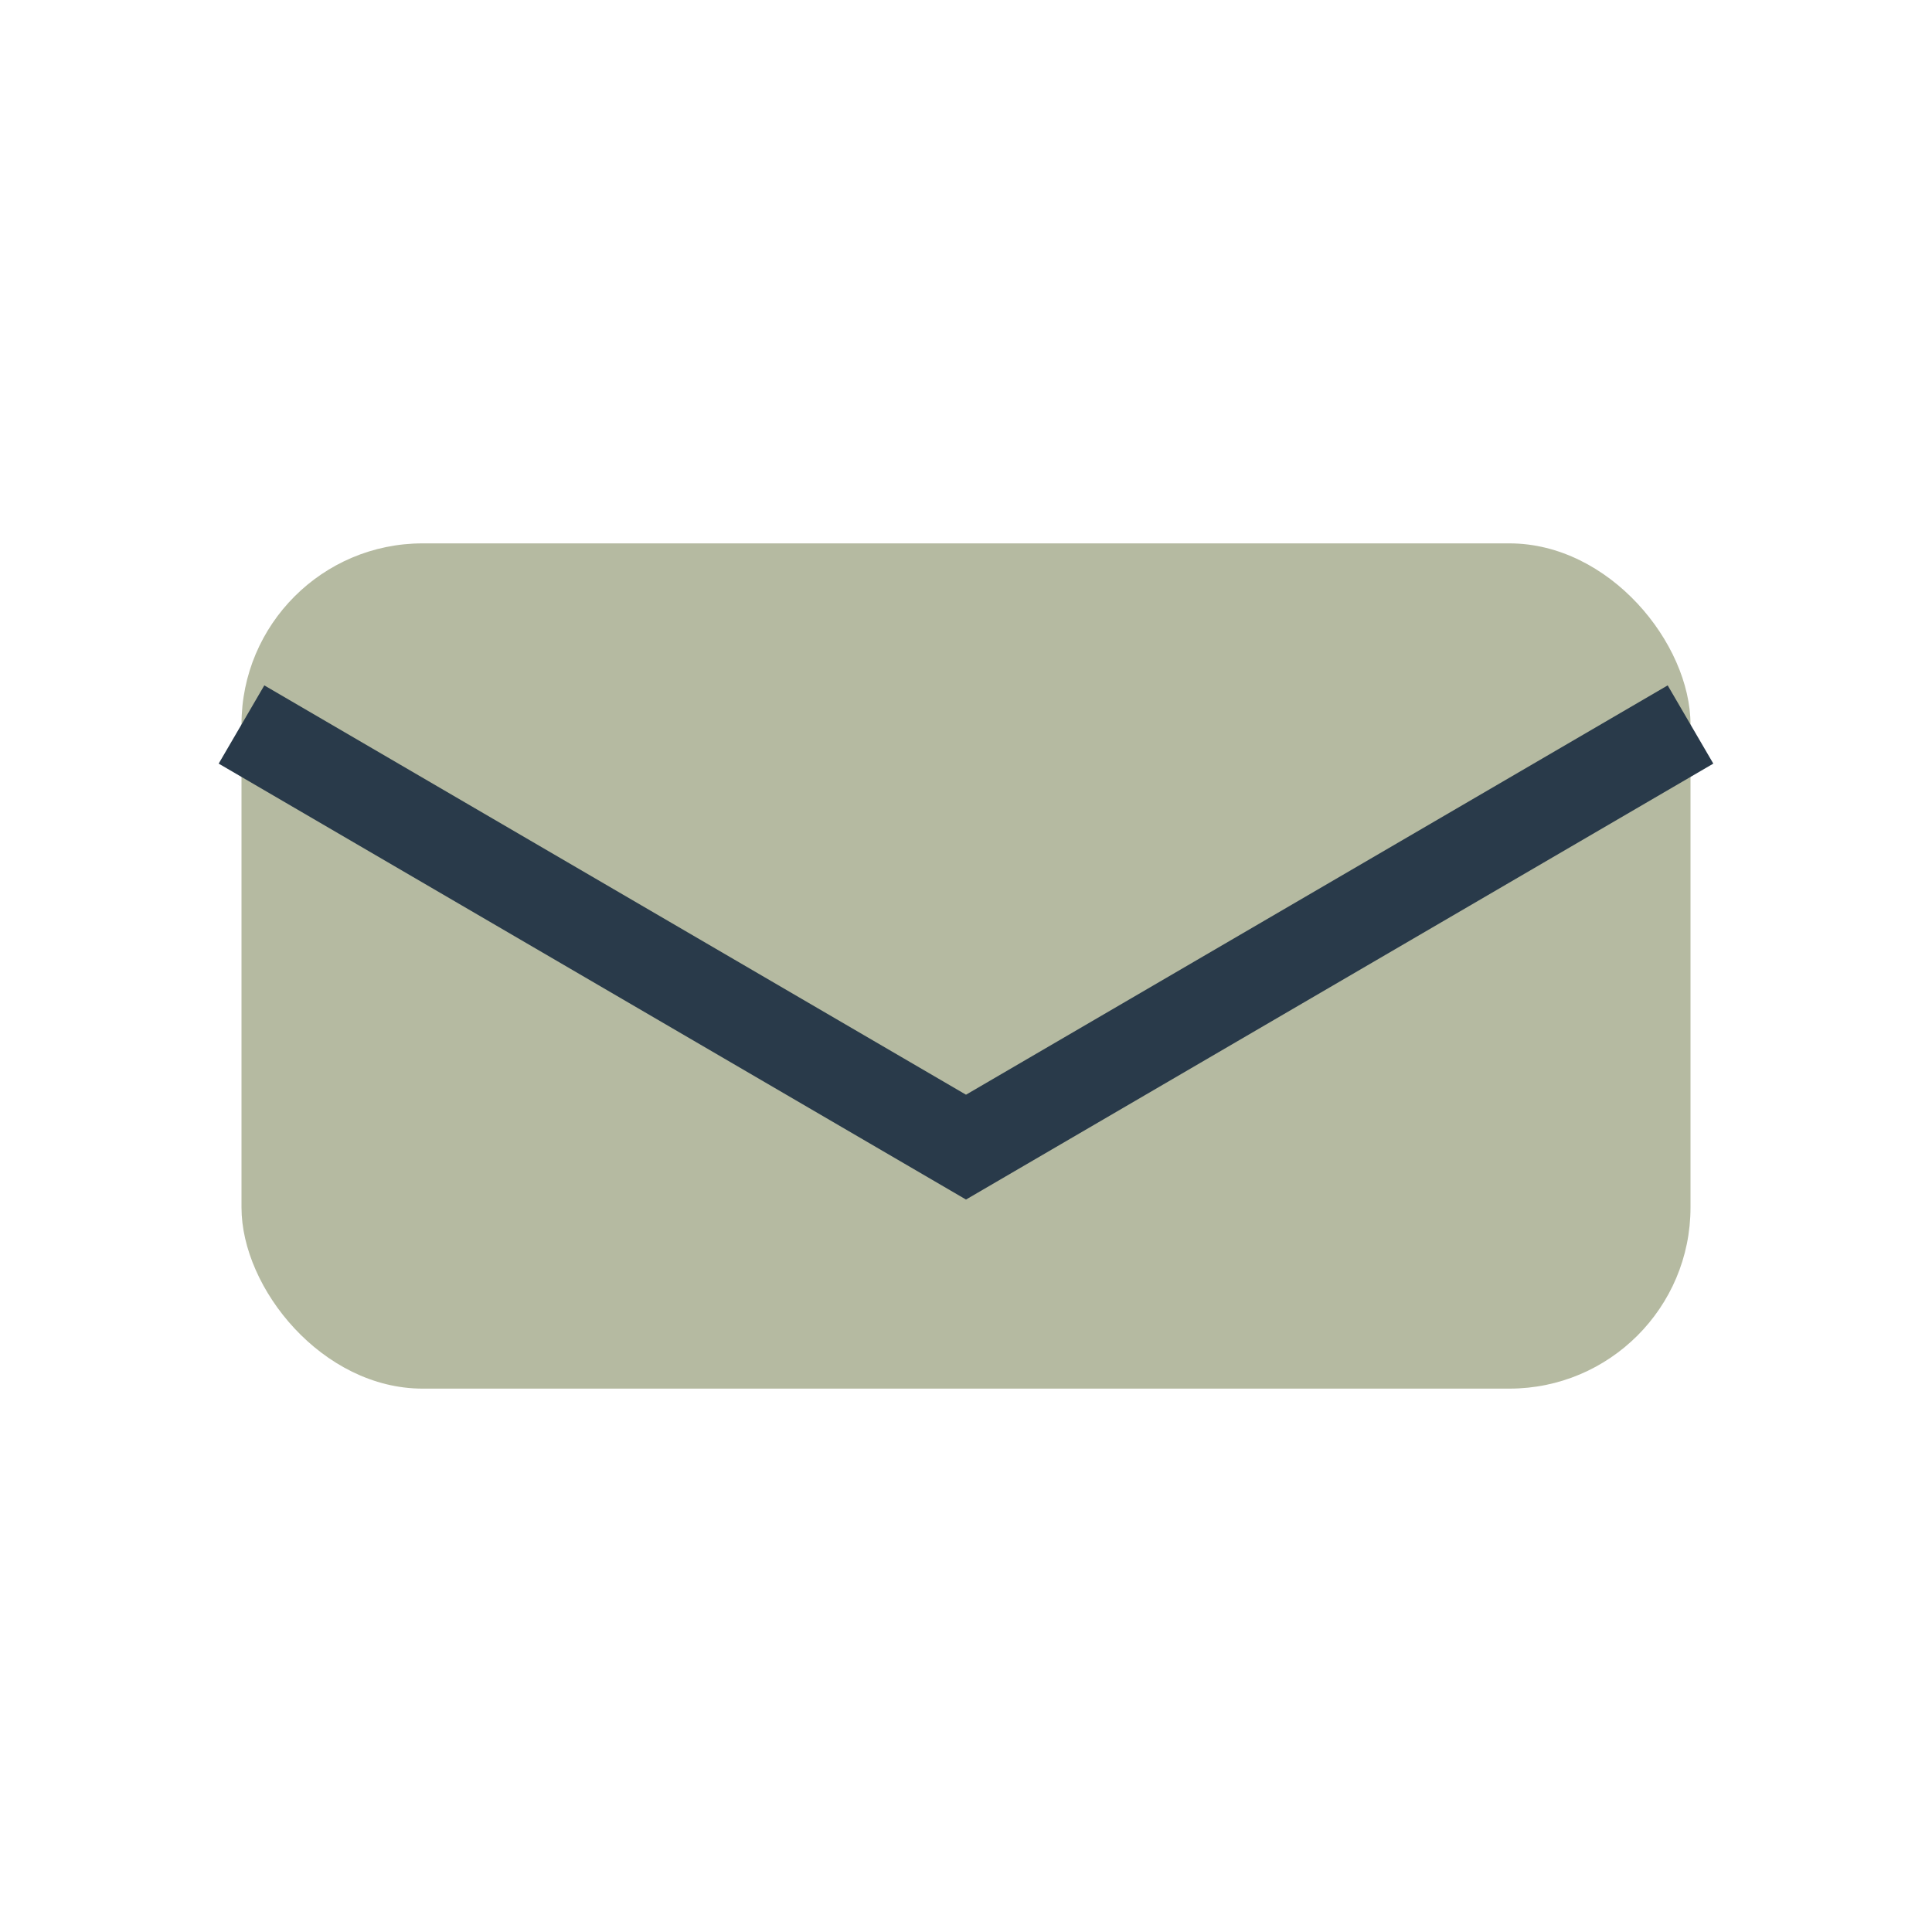
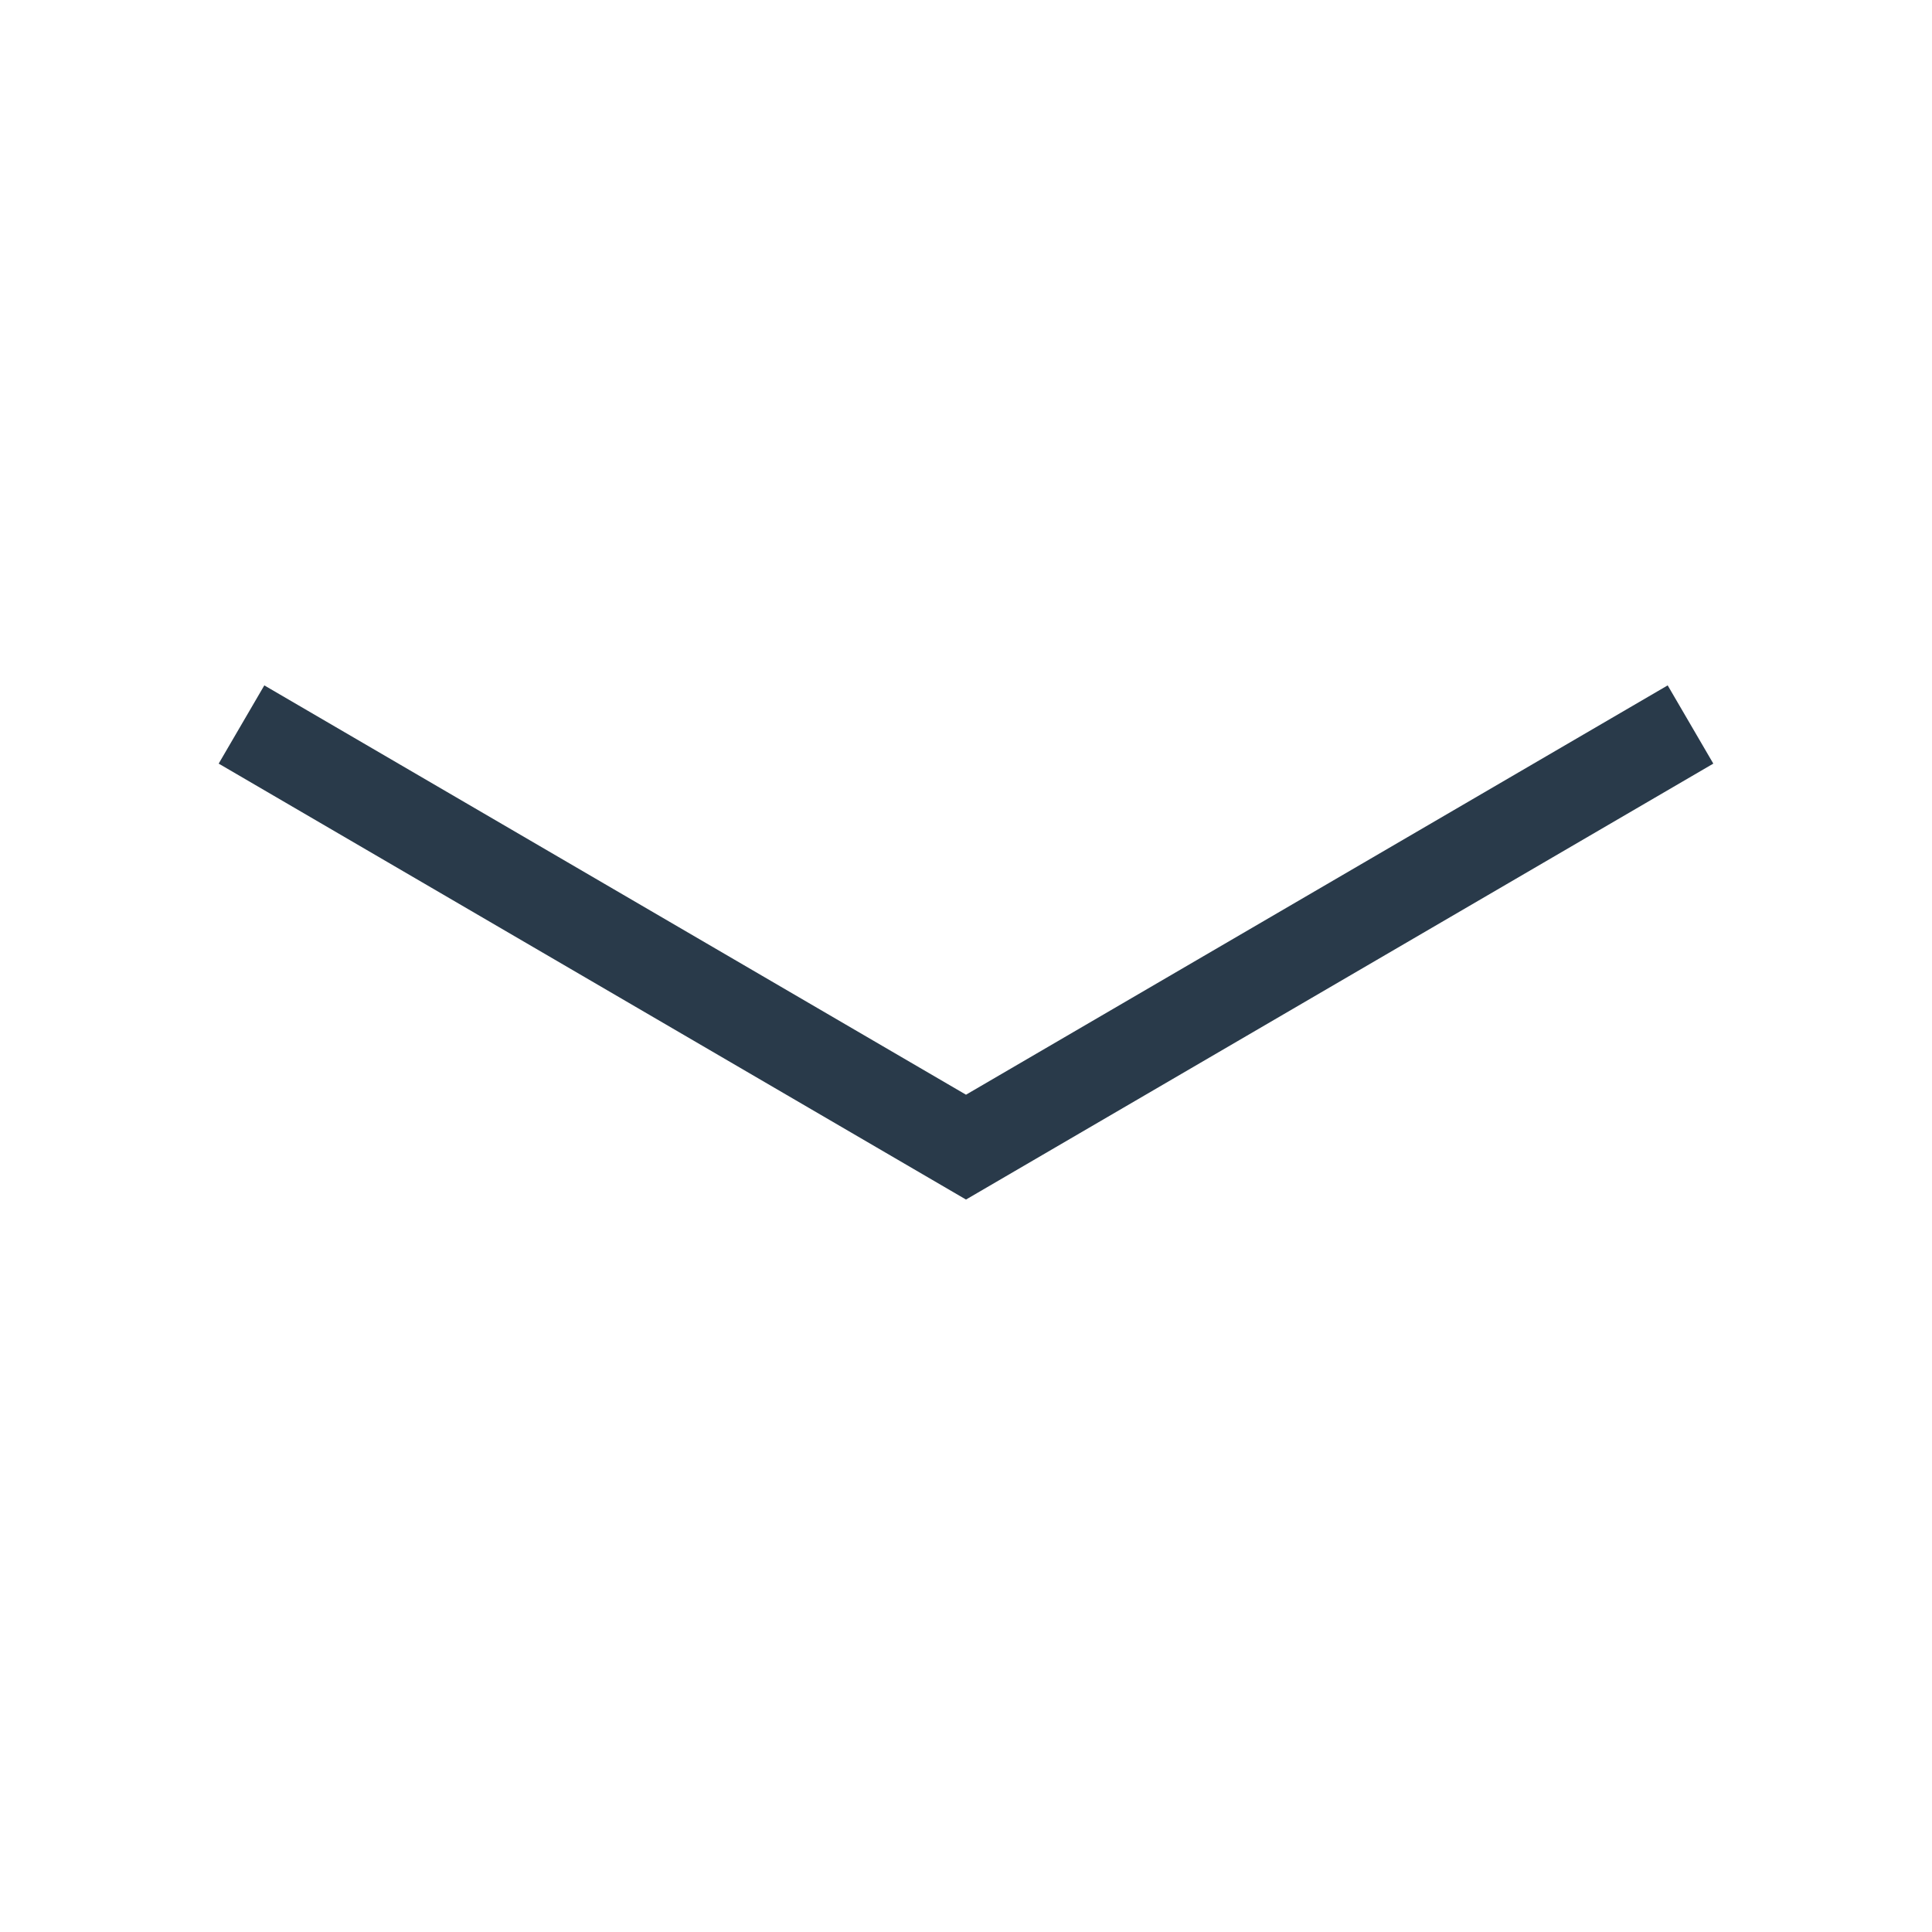
<svg xmlns="http://www.w3.org/2000/svg" width="32" height="32" viewBox="0 0 32 32">
-   <rect x="4" y="9" width="24" height="14" rx="3" fill="#B5BAA1" />
  <path d="M4 12l12 7 12-7" stroke="#293A4A" stroke-width="1.5" fill="none" />
</svg>